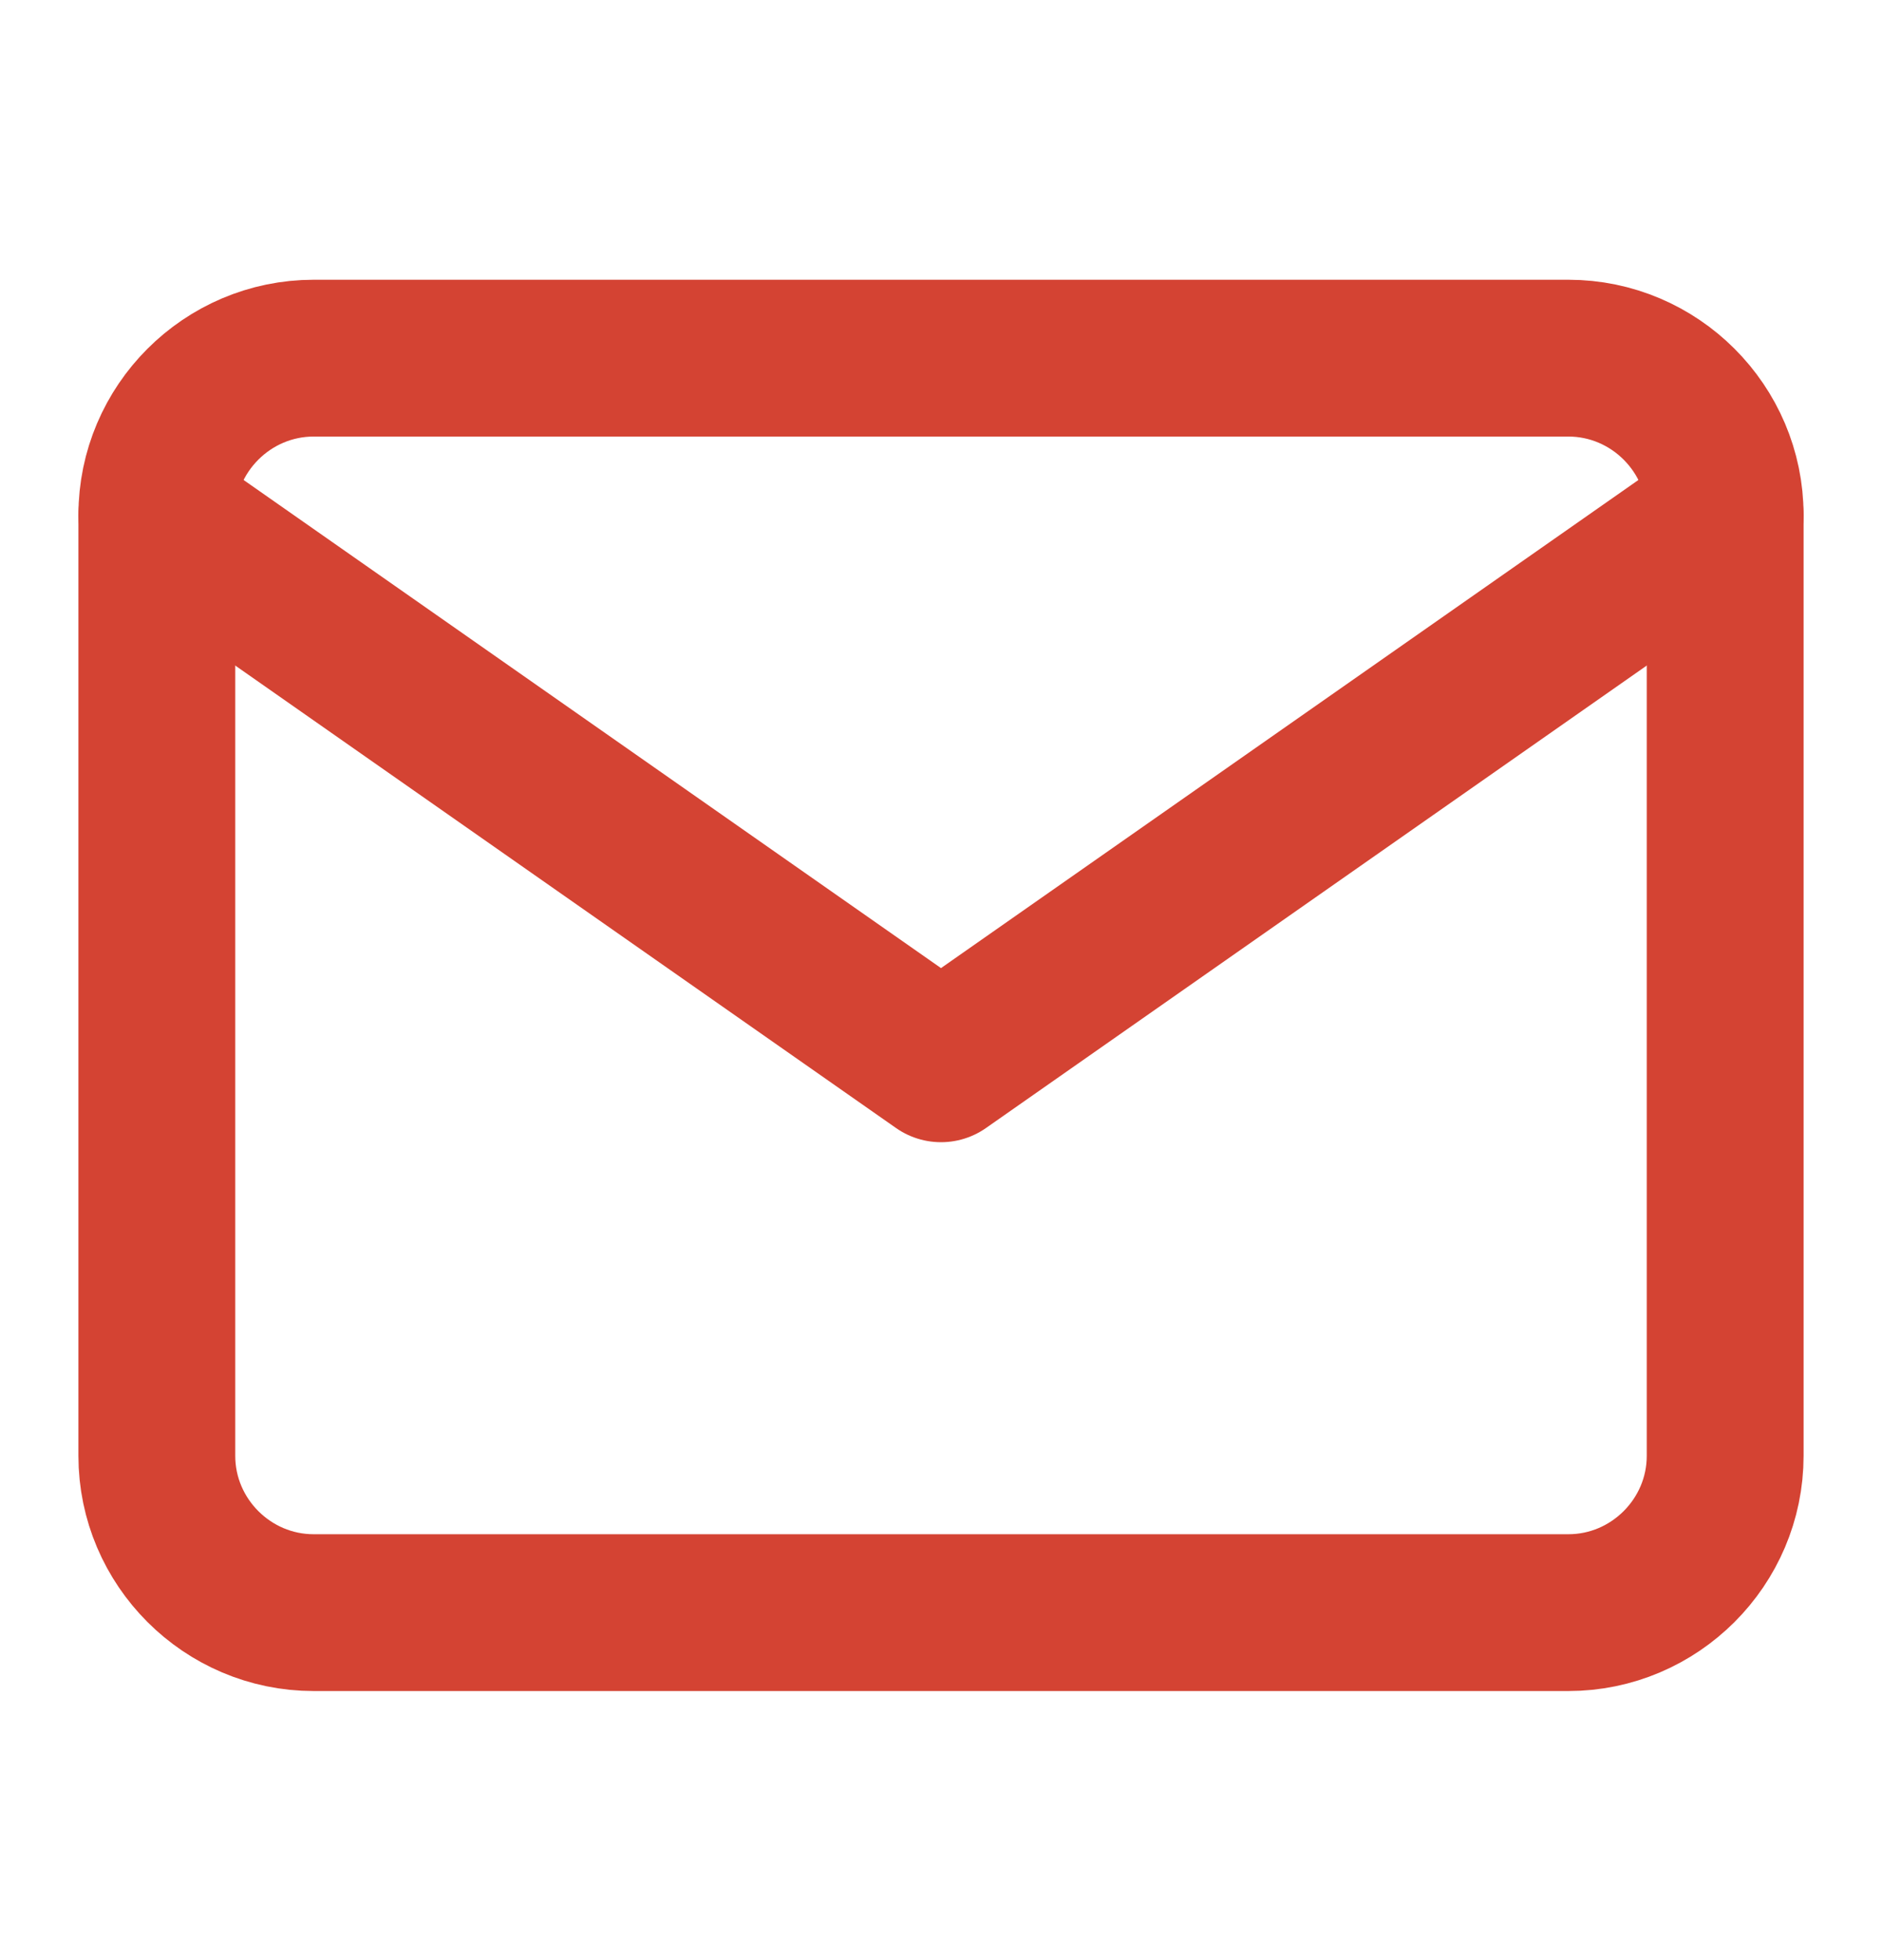
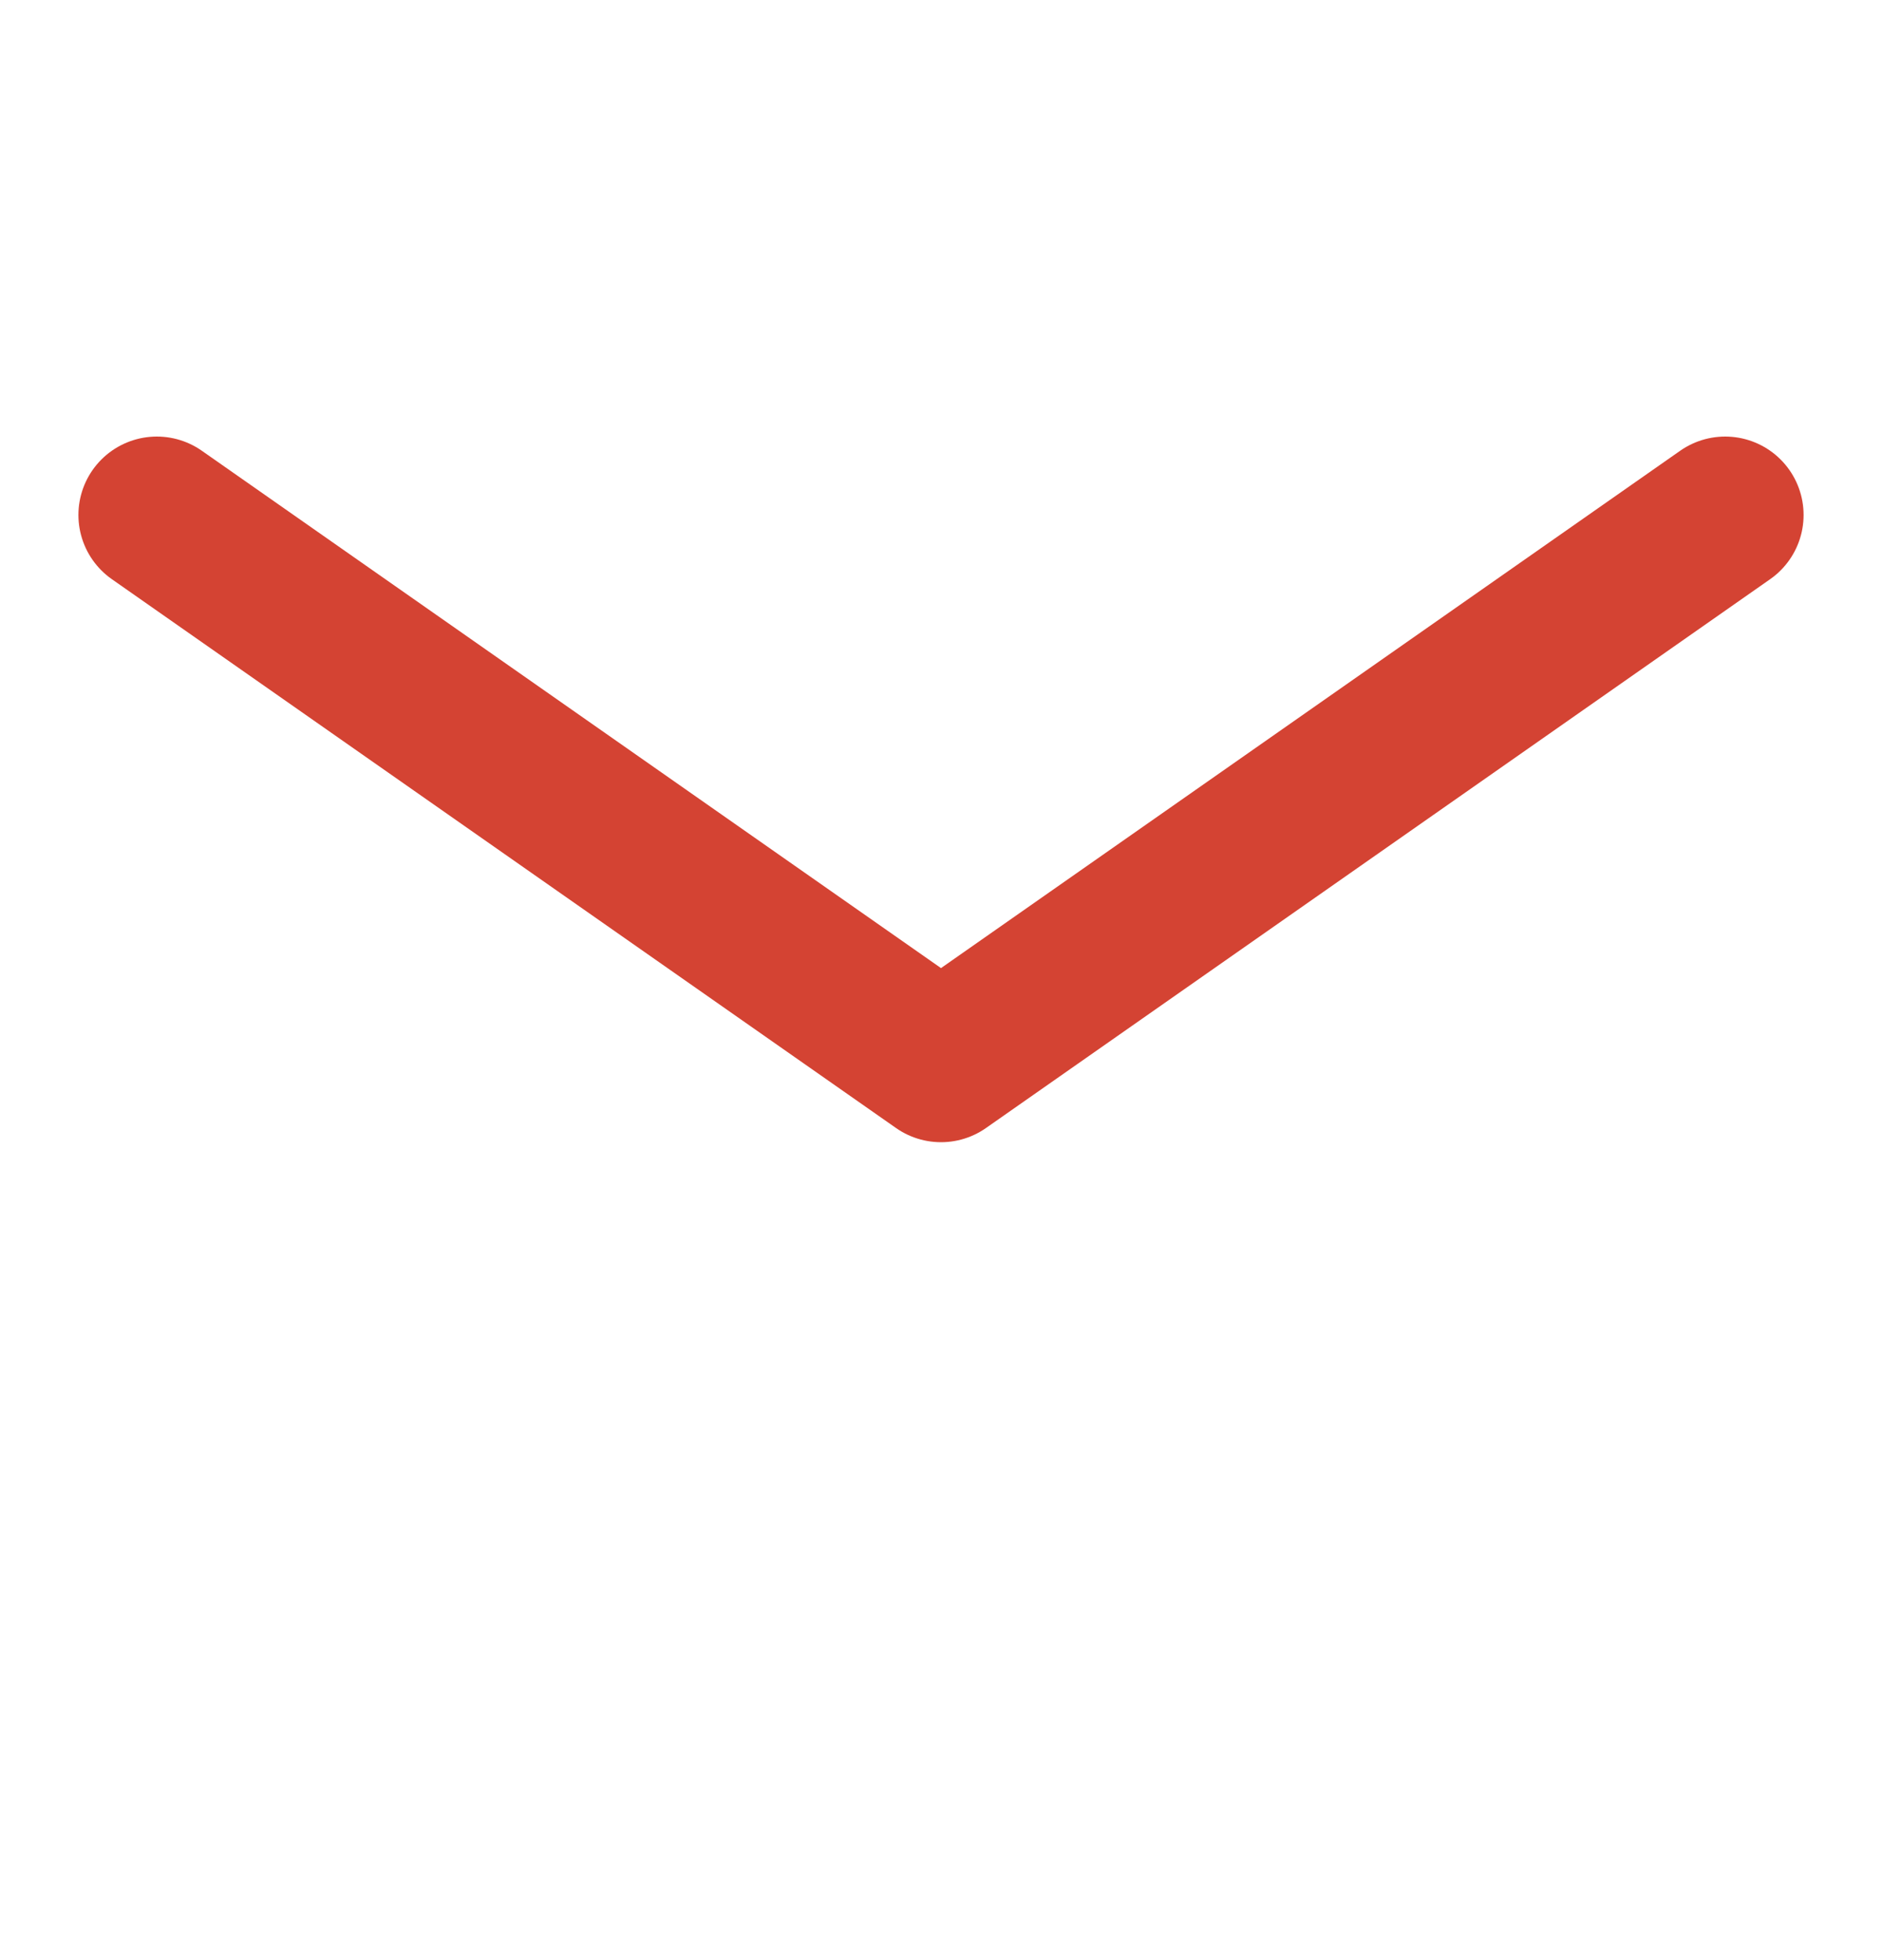
<svg xmlns="http://www.w3.org/2000/svg" width="24" height="25" viewBox="0 0 24 25" fill="none">
-   <path d="M4 4.568H20C21.1 4.568 22 5.468 22 6.568V18.568C22 19.668 21.1 20.568 20 20.568H4C2.9 20.568 2 19.668 2 18.568V6.568C2 5.468 2.9 4.568 4 4.568Z" stroke="#D44333" stroke-width="2" stroke-linecap="round" stroke-linejoin="round" />
  <path d="M22 6.568L12 13.568L2 6.568" stroke="#D44333" stroke-width="2" stroke-linecap="round" stroke-linejoin="round" />
</svg>